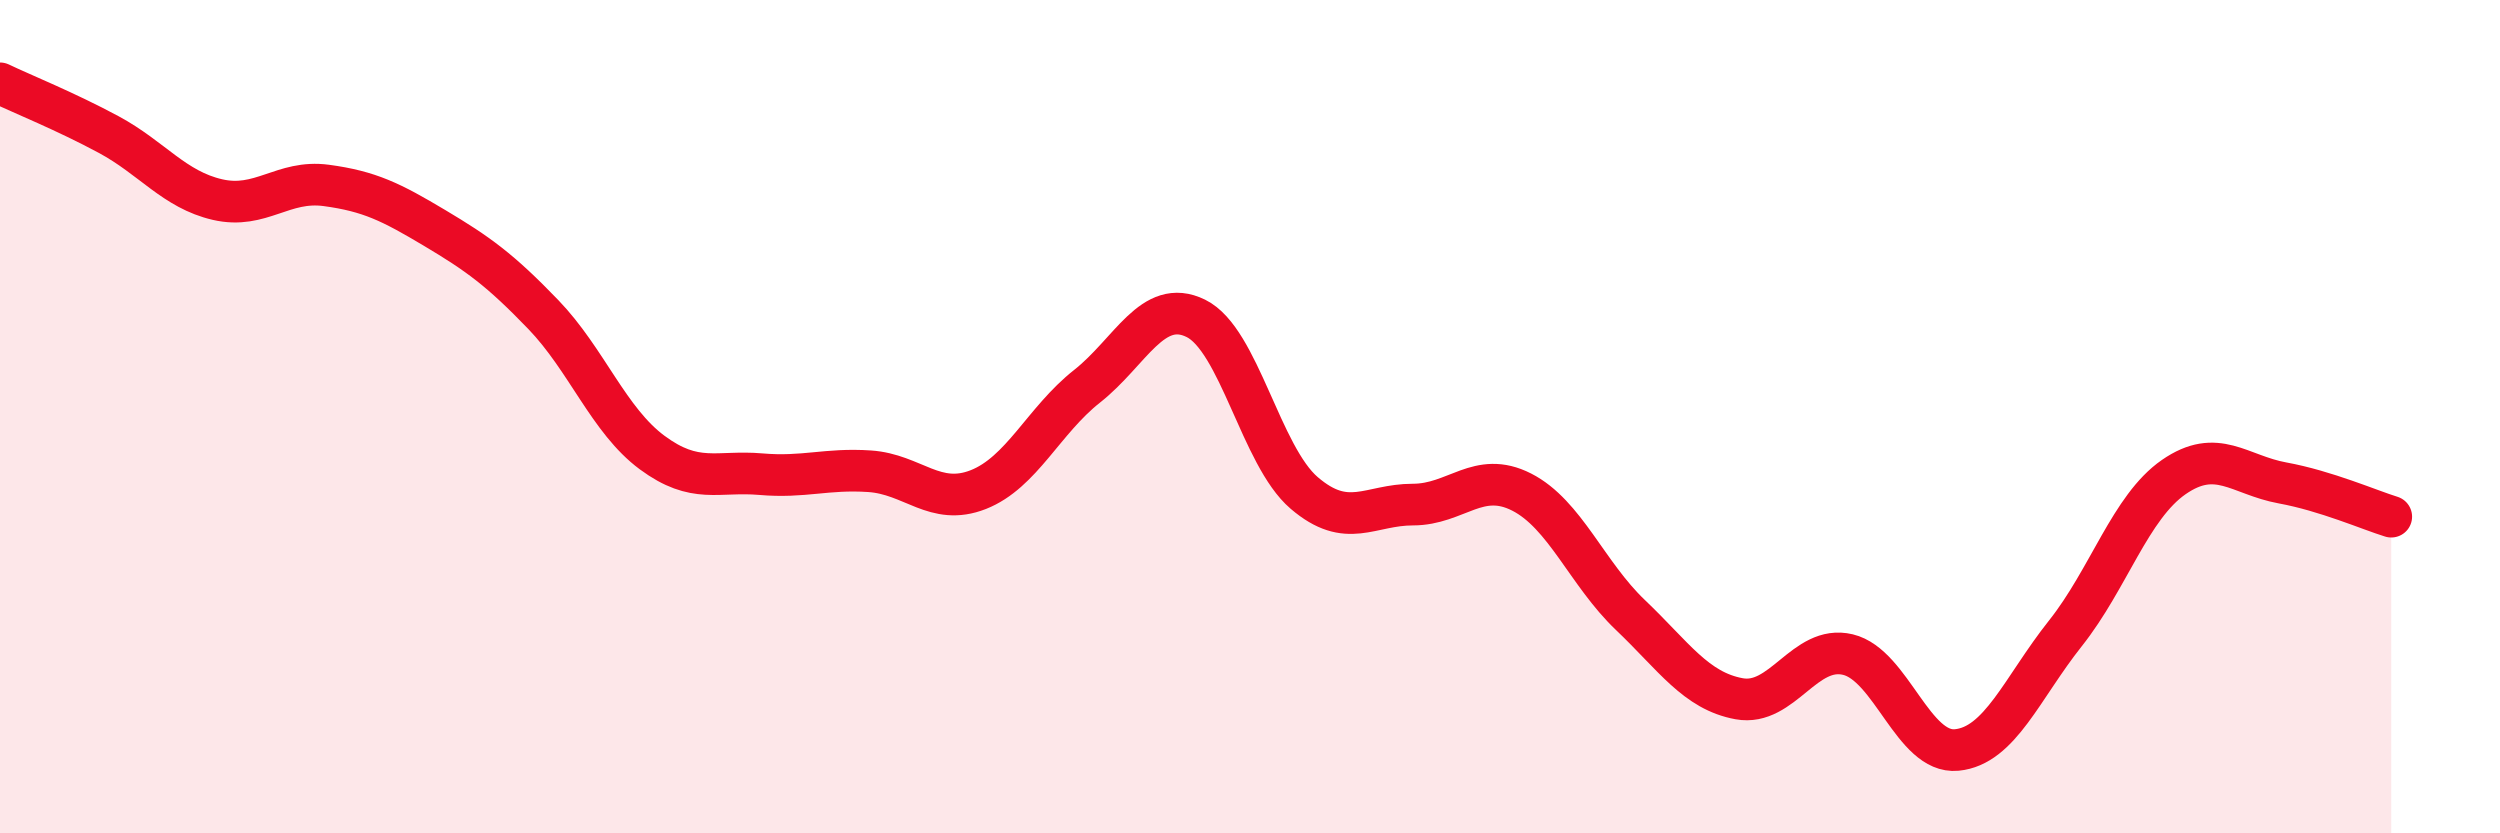
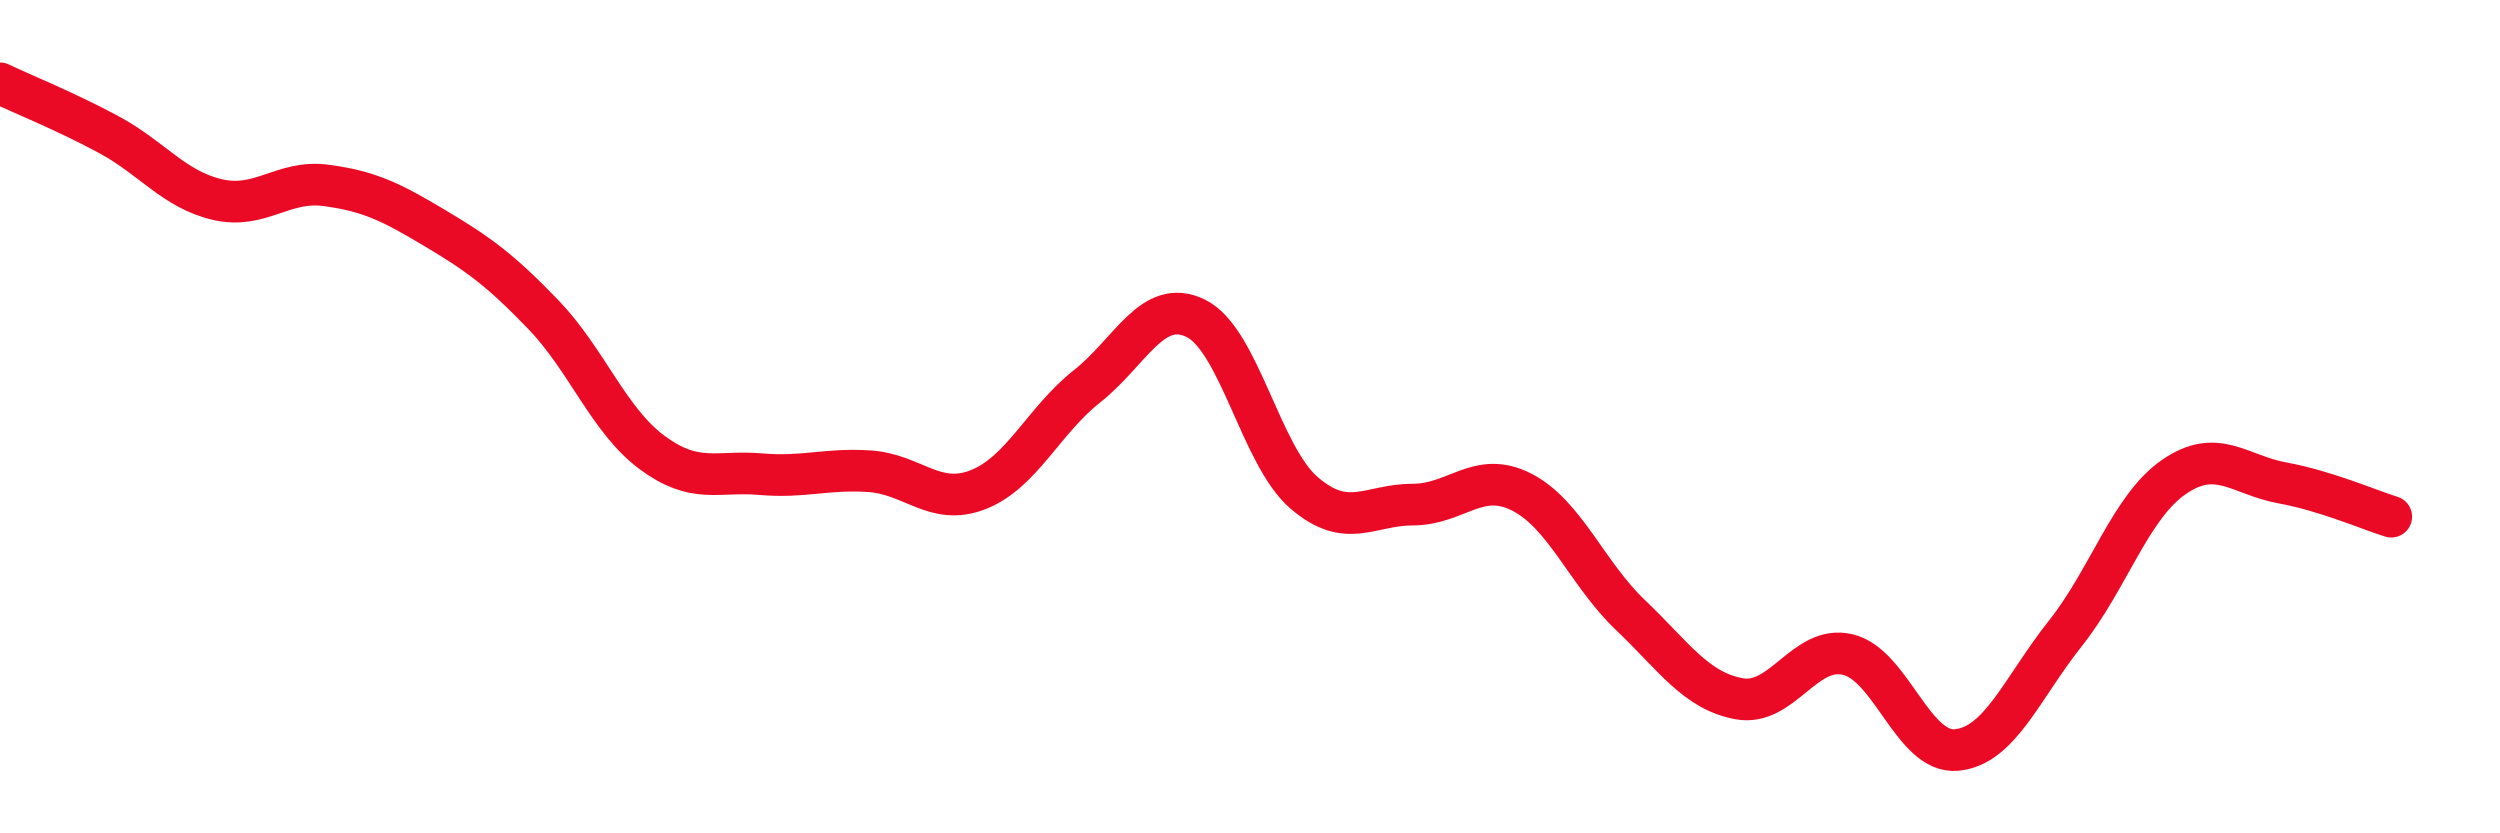
<svg xmlns="http://www.w3.org/2000/svg" width="60" height="20" viewBox="0 0 60 20">
-   <path d="M 0,2 C 0.52,2.25 1.57,2.67 2.61,3.23 C 3.65,3.79 4.18,4.55 5.22,4.79 C 6.26,5.03 6.79,4.31 7.83,4.45 C 8.87,4.59 9.39,4.85 10.43,5.47 C 11.47,6.09 12,6.47 13.04,7.55 C 14.08,8.63 14.61,10.09 15.65,10.86 C 16.69,11.63 17.22,11.29 18.26,11.38 C 19.3,11.47 19.83,11.24 20.87,11.31 C 21.91,11.38 22.44,12.16 23.48,11.75 C 24.52,11.34 25.05,10.09 26.09,9.27 C 27.13,8.45 27.66,7.13 28.7,7.64 C 29.74,8.15 30.26,10.94 31.3,11.83 C 32.34,12.72 32.87,12.11 33.91,12.11 C 34.95,12.11 35.48,11.28 36.52,11.81 C 37.56,12.34 38.09,13.77 39.13,14.76 C 40.17,15.75 40.7,16.58 41.74,16.77 C 42.78,16.96 43.31,15.46 44.35,15.71 C 45.39,15.96 45.92,18.1 46.96,18 C 48,17.9 48.53,16.51 49.57,15.2 C 50.61,13.89 51.13,12.17 52.17,11.45 C 53.21,10.73 53.74,11.4 54.78,11.59 C 55.82,11.78 56.87,12.24 57.39,12.4L57.39 20L0 20Z" fill="#EB0A25" opacity="0.1" stroke-linecap="round" stroke-linejoin="round" />
  <path d="M 0,2 C 0.52,2.25 1.57,2.67 2.61,3.23 C 3.65,3.79 4.18,4.55 5.22,4.79 C 6.26,5.03 6.79,4.31 7.83,4.45 C 8.87,4.59 9.39,4.85 10.43,5.47 C 11.47,6.09 12,6.47 13.04,7.55 C 14.08,8.63 14.61,10.09 15.65,10.86 C 16.69,11.63 17.22,11.29 18.26,11.38 C 19.3,11.47 19.83,11.24 20.87,11.31 C 21.91,11.38 22.44,12.16 23.48,11.75 C 24.52,11.34 25.05,10.09 26.09,9.27 C 27.13,8.45 27.66,7.13 28.7,7.64 C 29.74,8.15 30.26,10.94 31.3,11.83 C 32.34,12.72 32.87,12.11 33.91,12.11 C 34.95,12.11 35.48,11.28 36.52,11.81 C 37.56,12.34 38.09,13.77 39.13,14.76 C 40.17,15.75 40.7,16.58 41.74,16.77 C 42.78,16.96 43.31,15.46 44.35,15.71 C 45.39,15.96 45.92,18.1 46.96,18 C 48,17.9 48.53,16.51 49.57,15.2 C 50.61,13.89 51.13,12.17 52.17,11.45 C 53.21,10.73 53.74,11.4 54.78,11.59 C 55.82,11.78 56.87,12.24 57.39,12.4" stroke="#EB0A25" stroke-width="1" fill="none" stroke-linecap="round" stroke-linejoin="round" />
</svg>